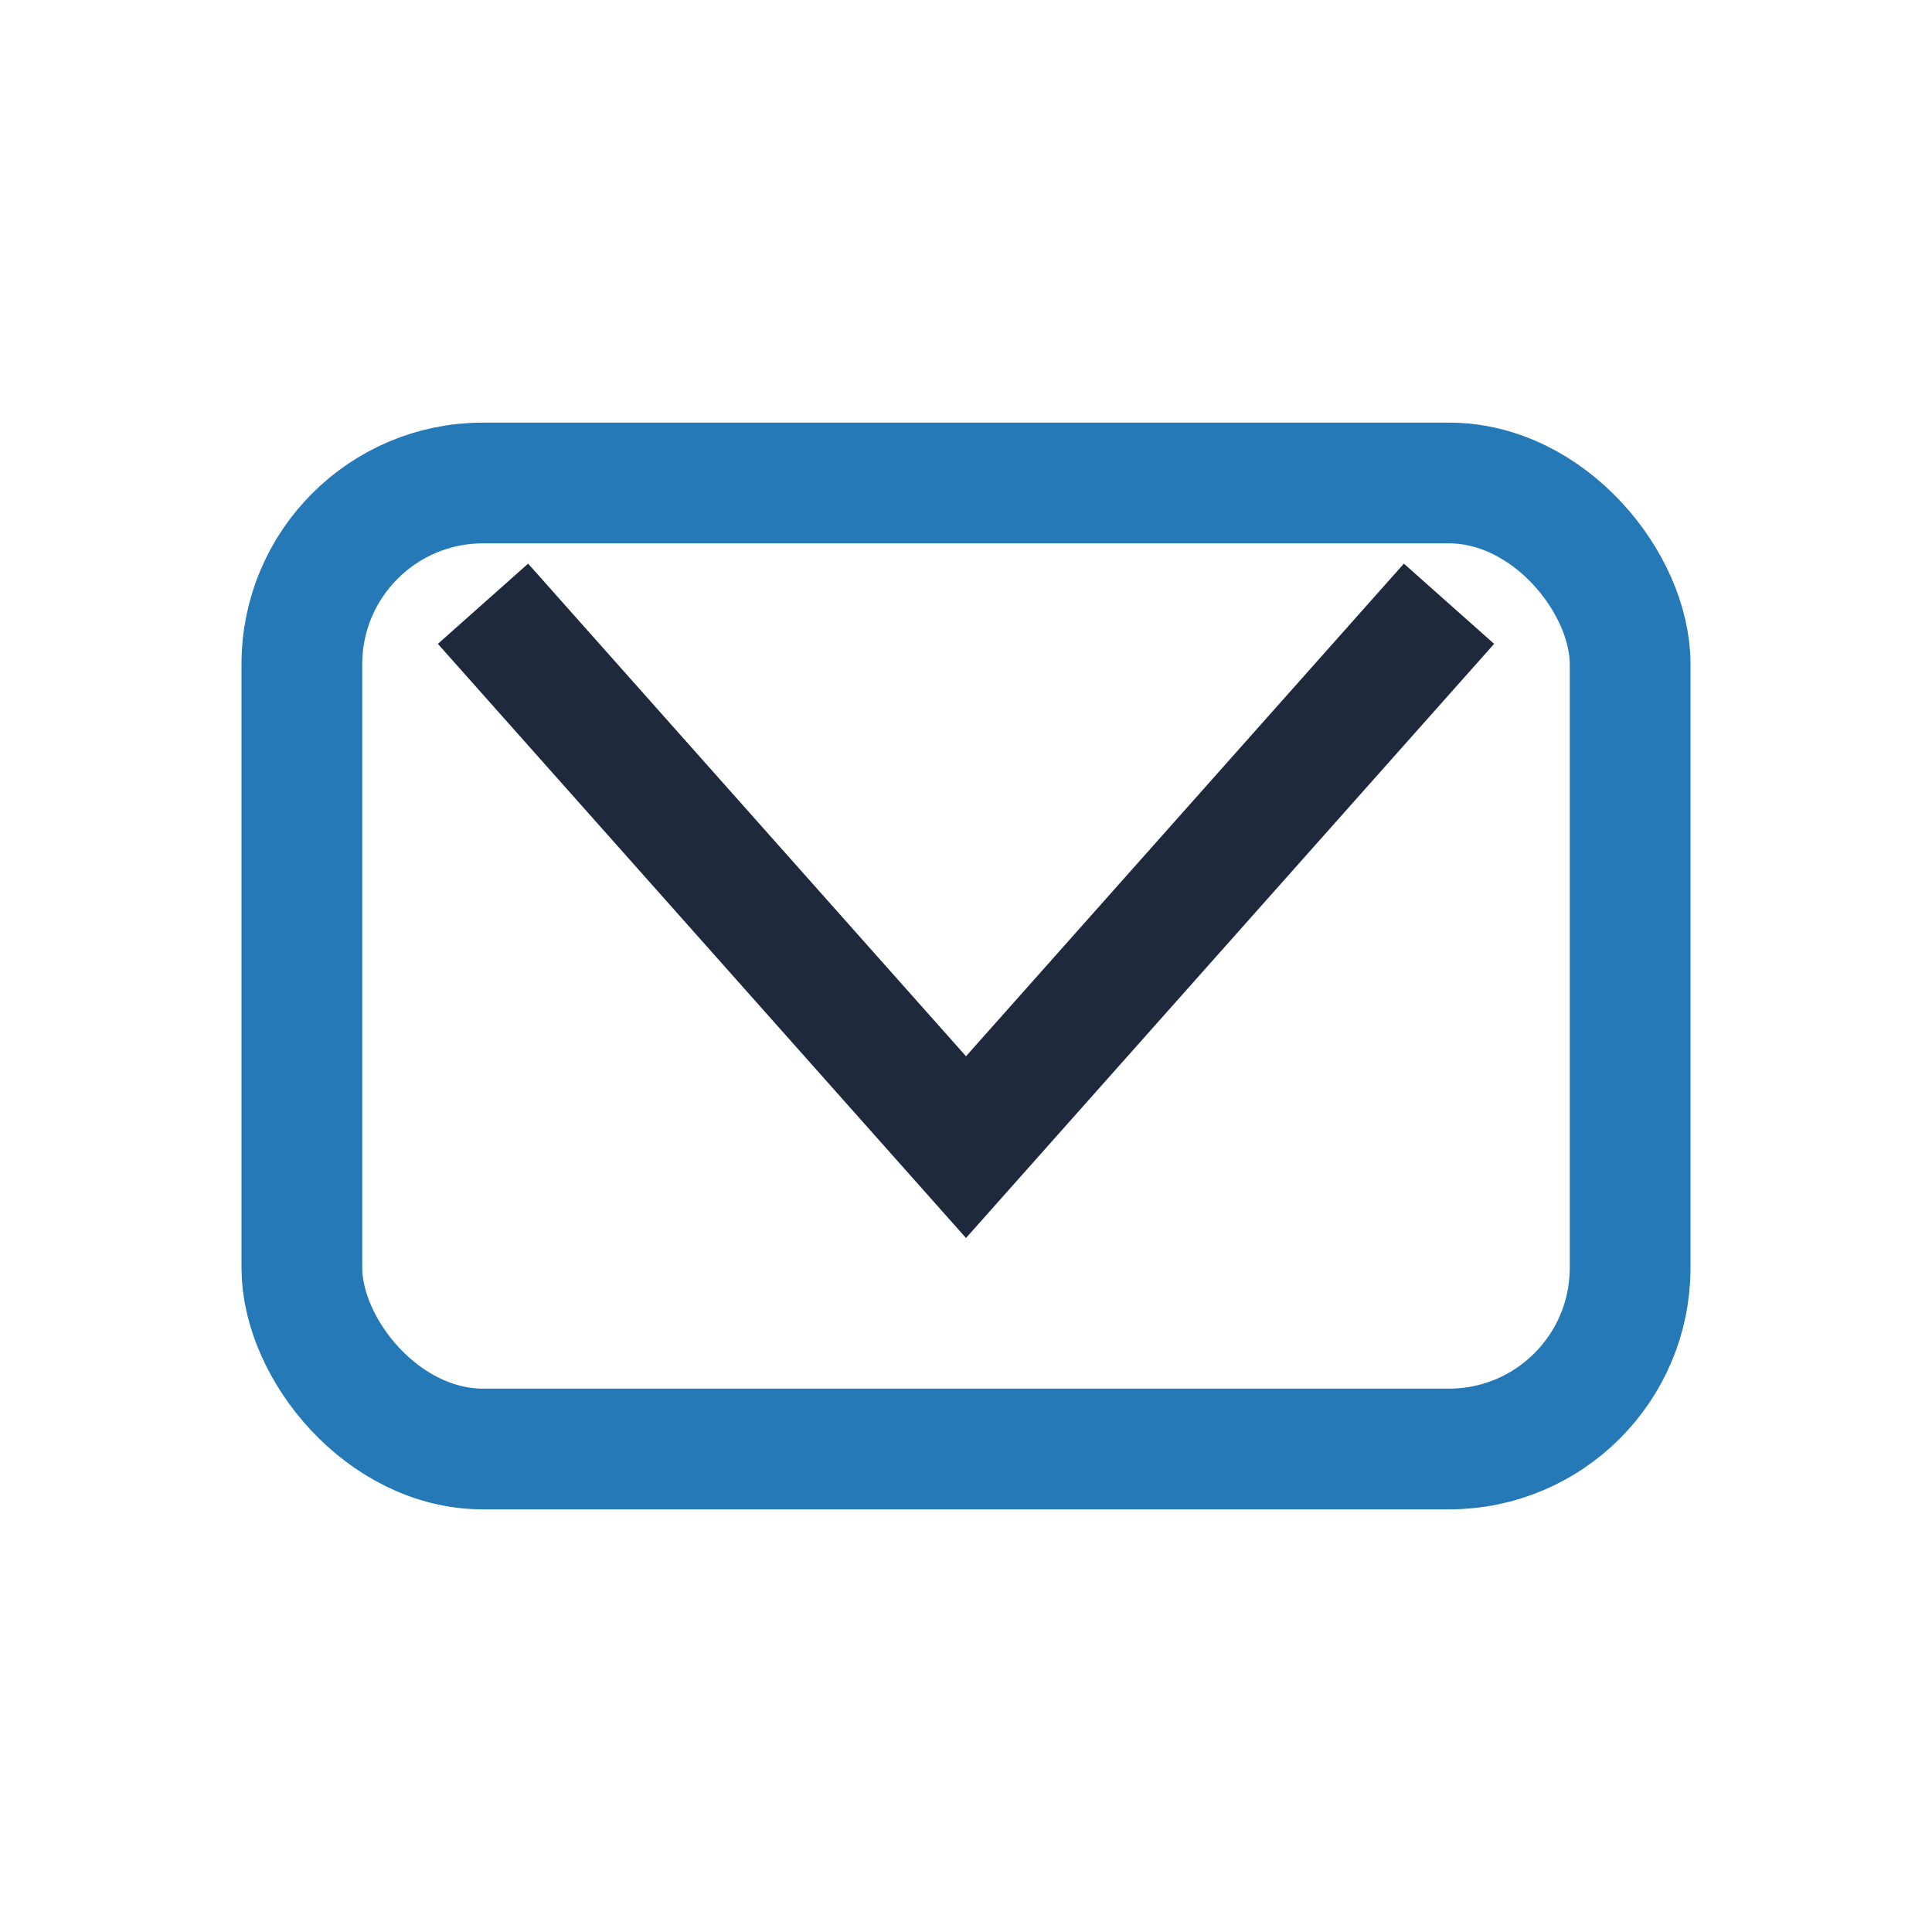
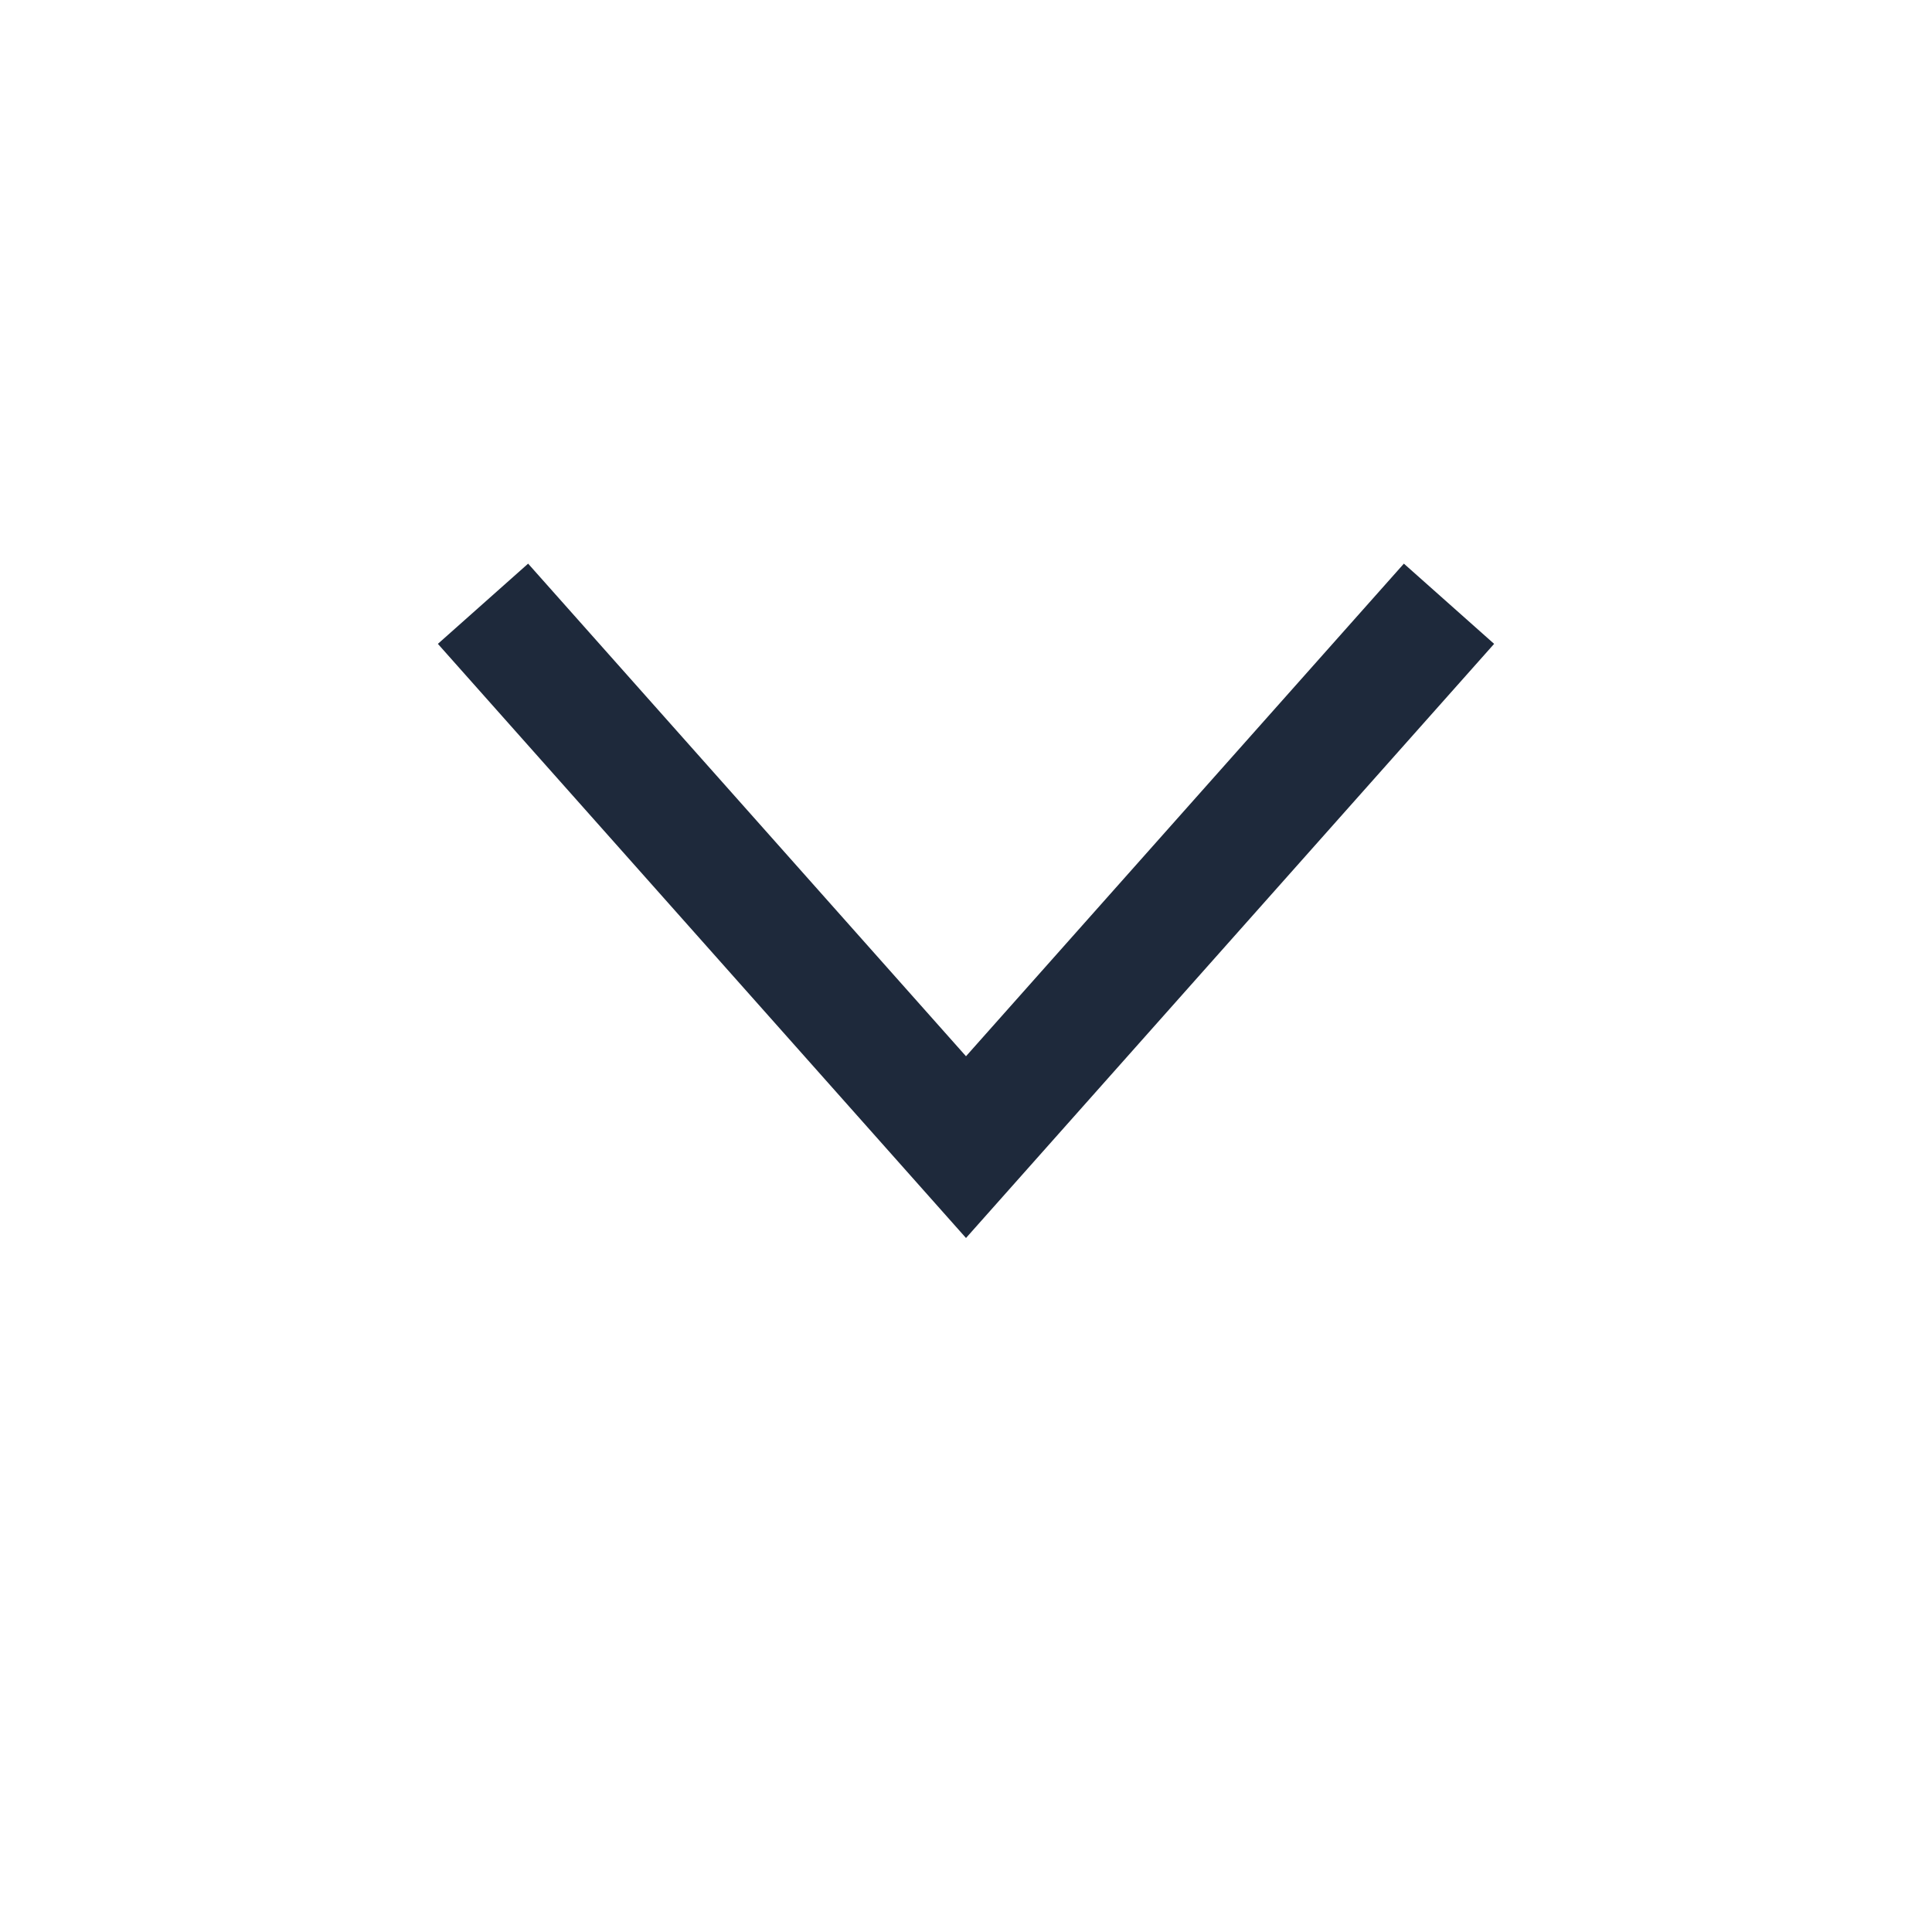
<svg xmlns="http://www.w3.org/2000/svg" width="32" height="32" viewBox="0 0 32 32">
-   <rect x="5" y="8" width="22" height="16" rx="3" fill="none" stroke="#2679B7" stroke-width="2" />
  <polyline points="8,10 16,19 24,10" fill="none" stroke="#1E293B" stroke-width="2" />
</svg>